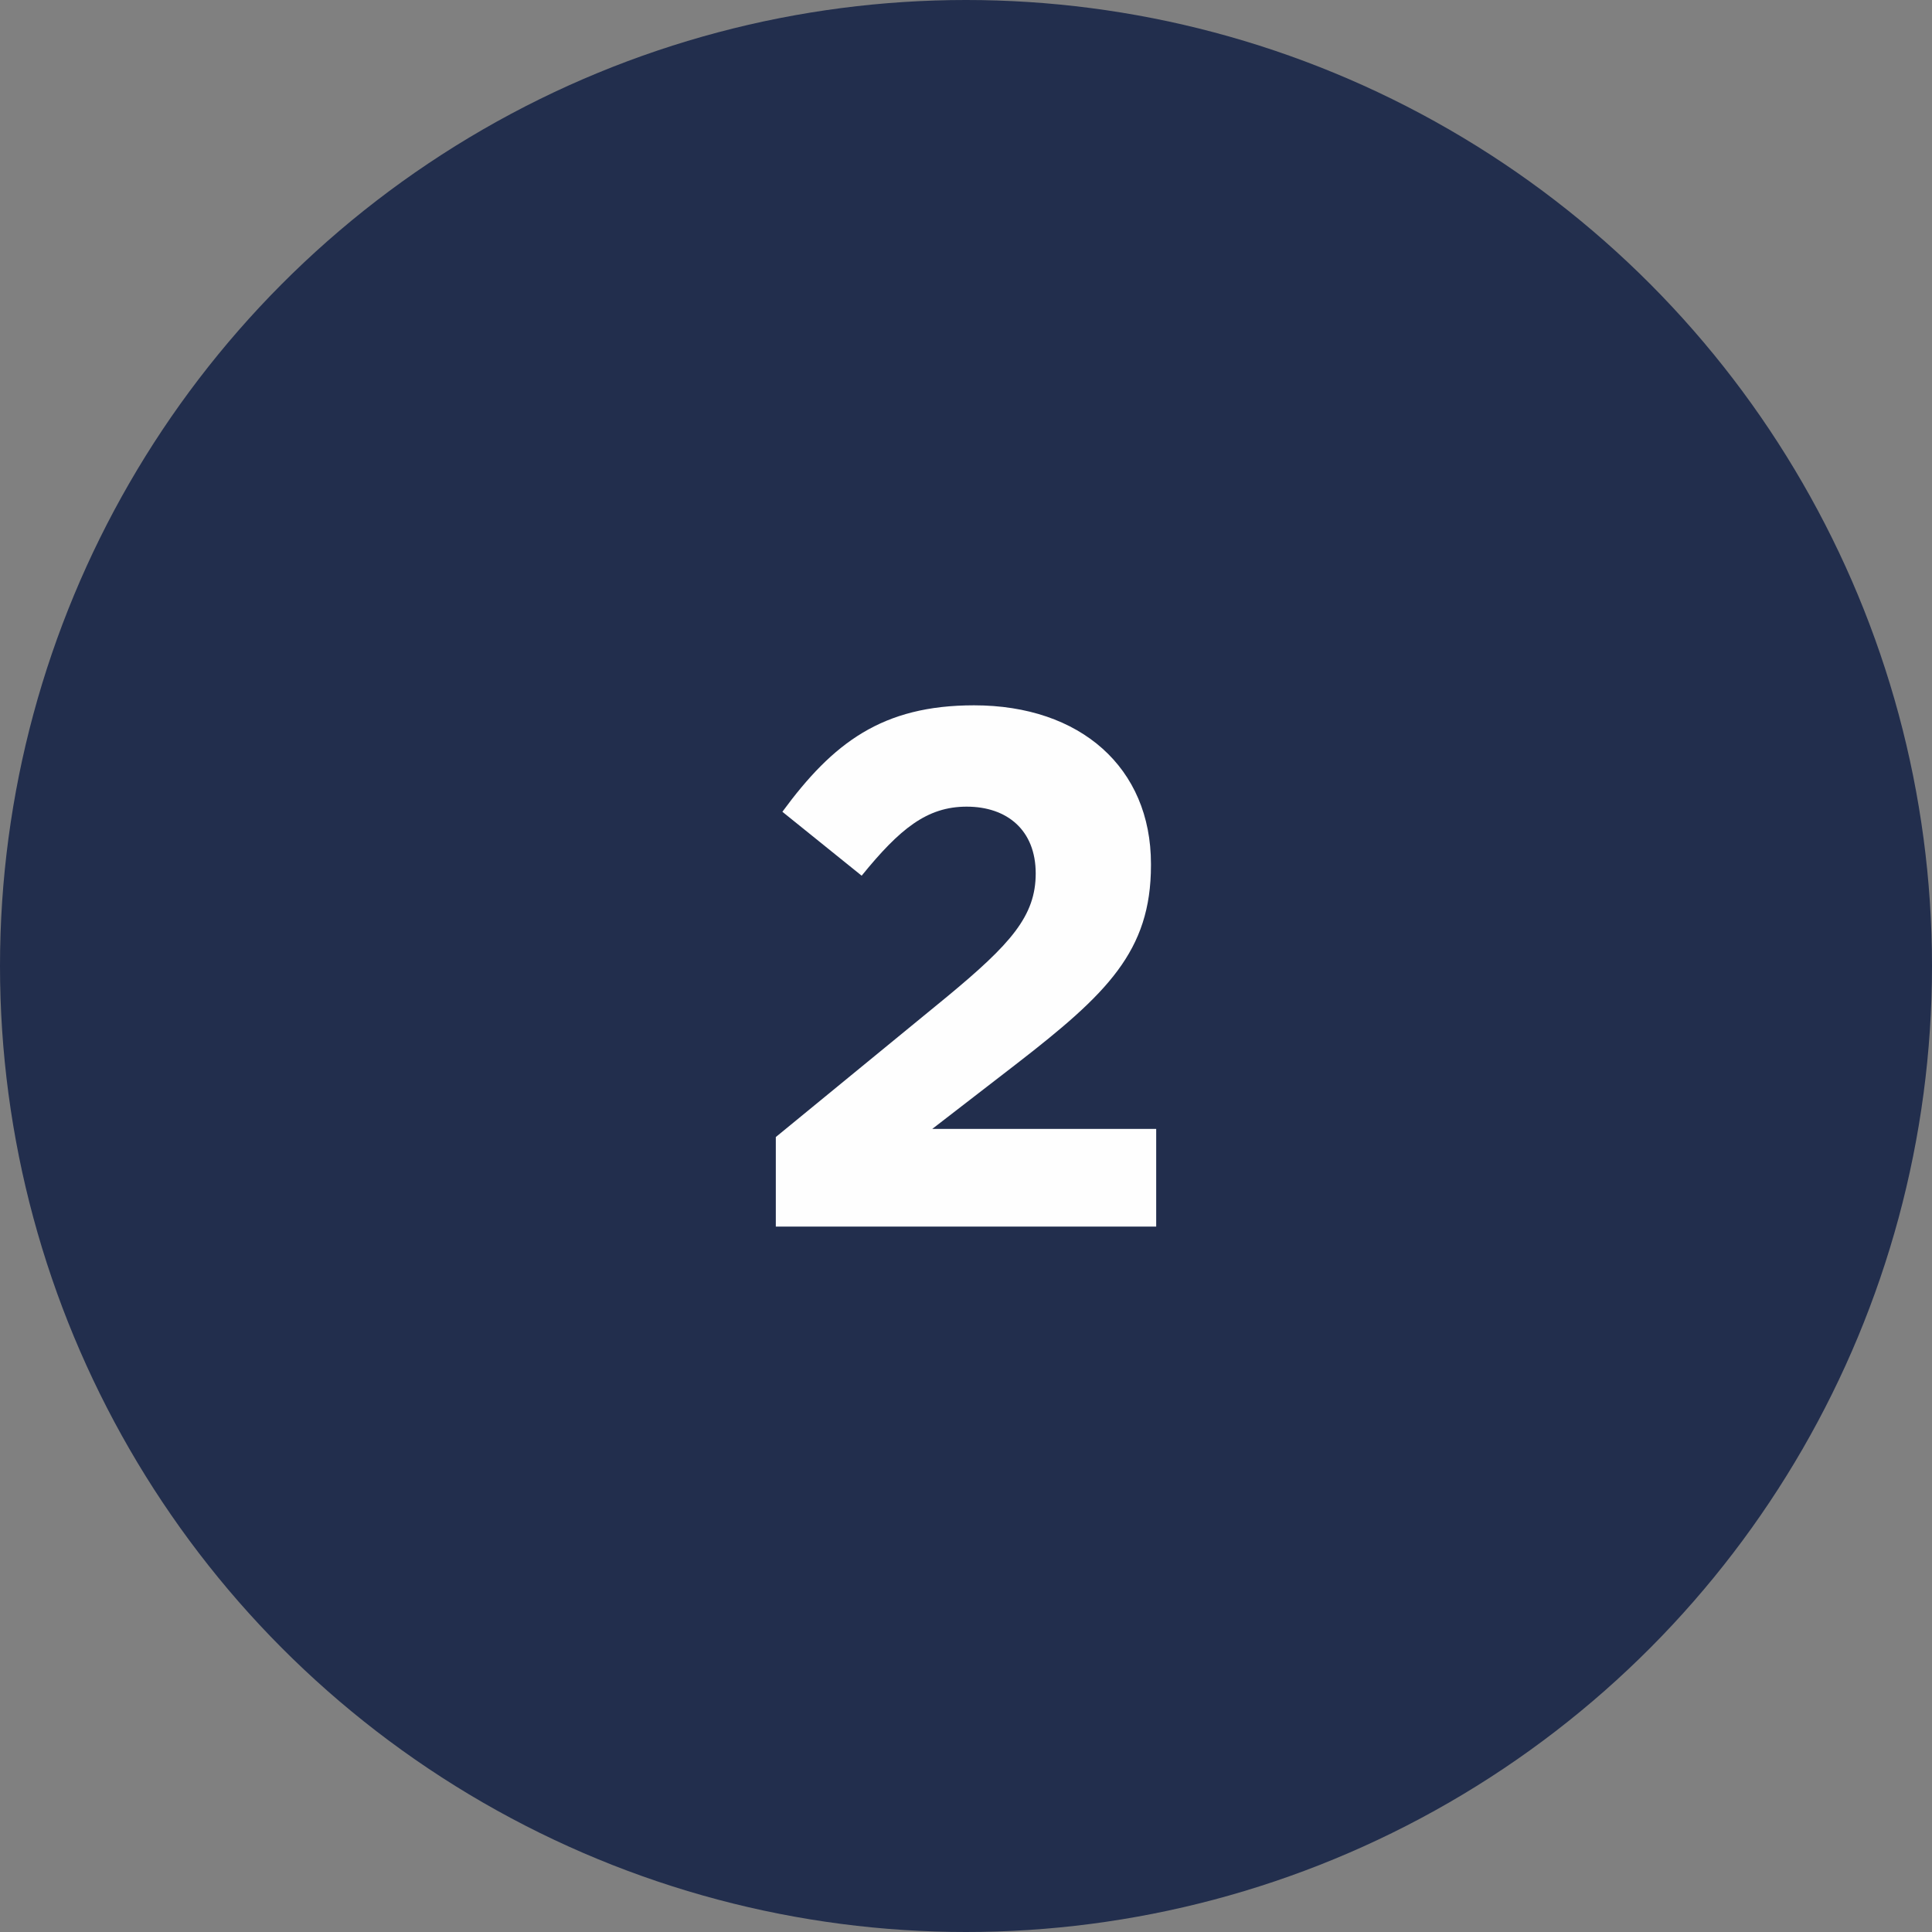
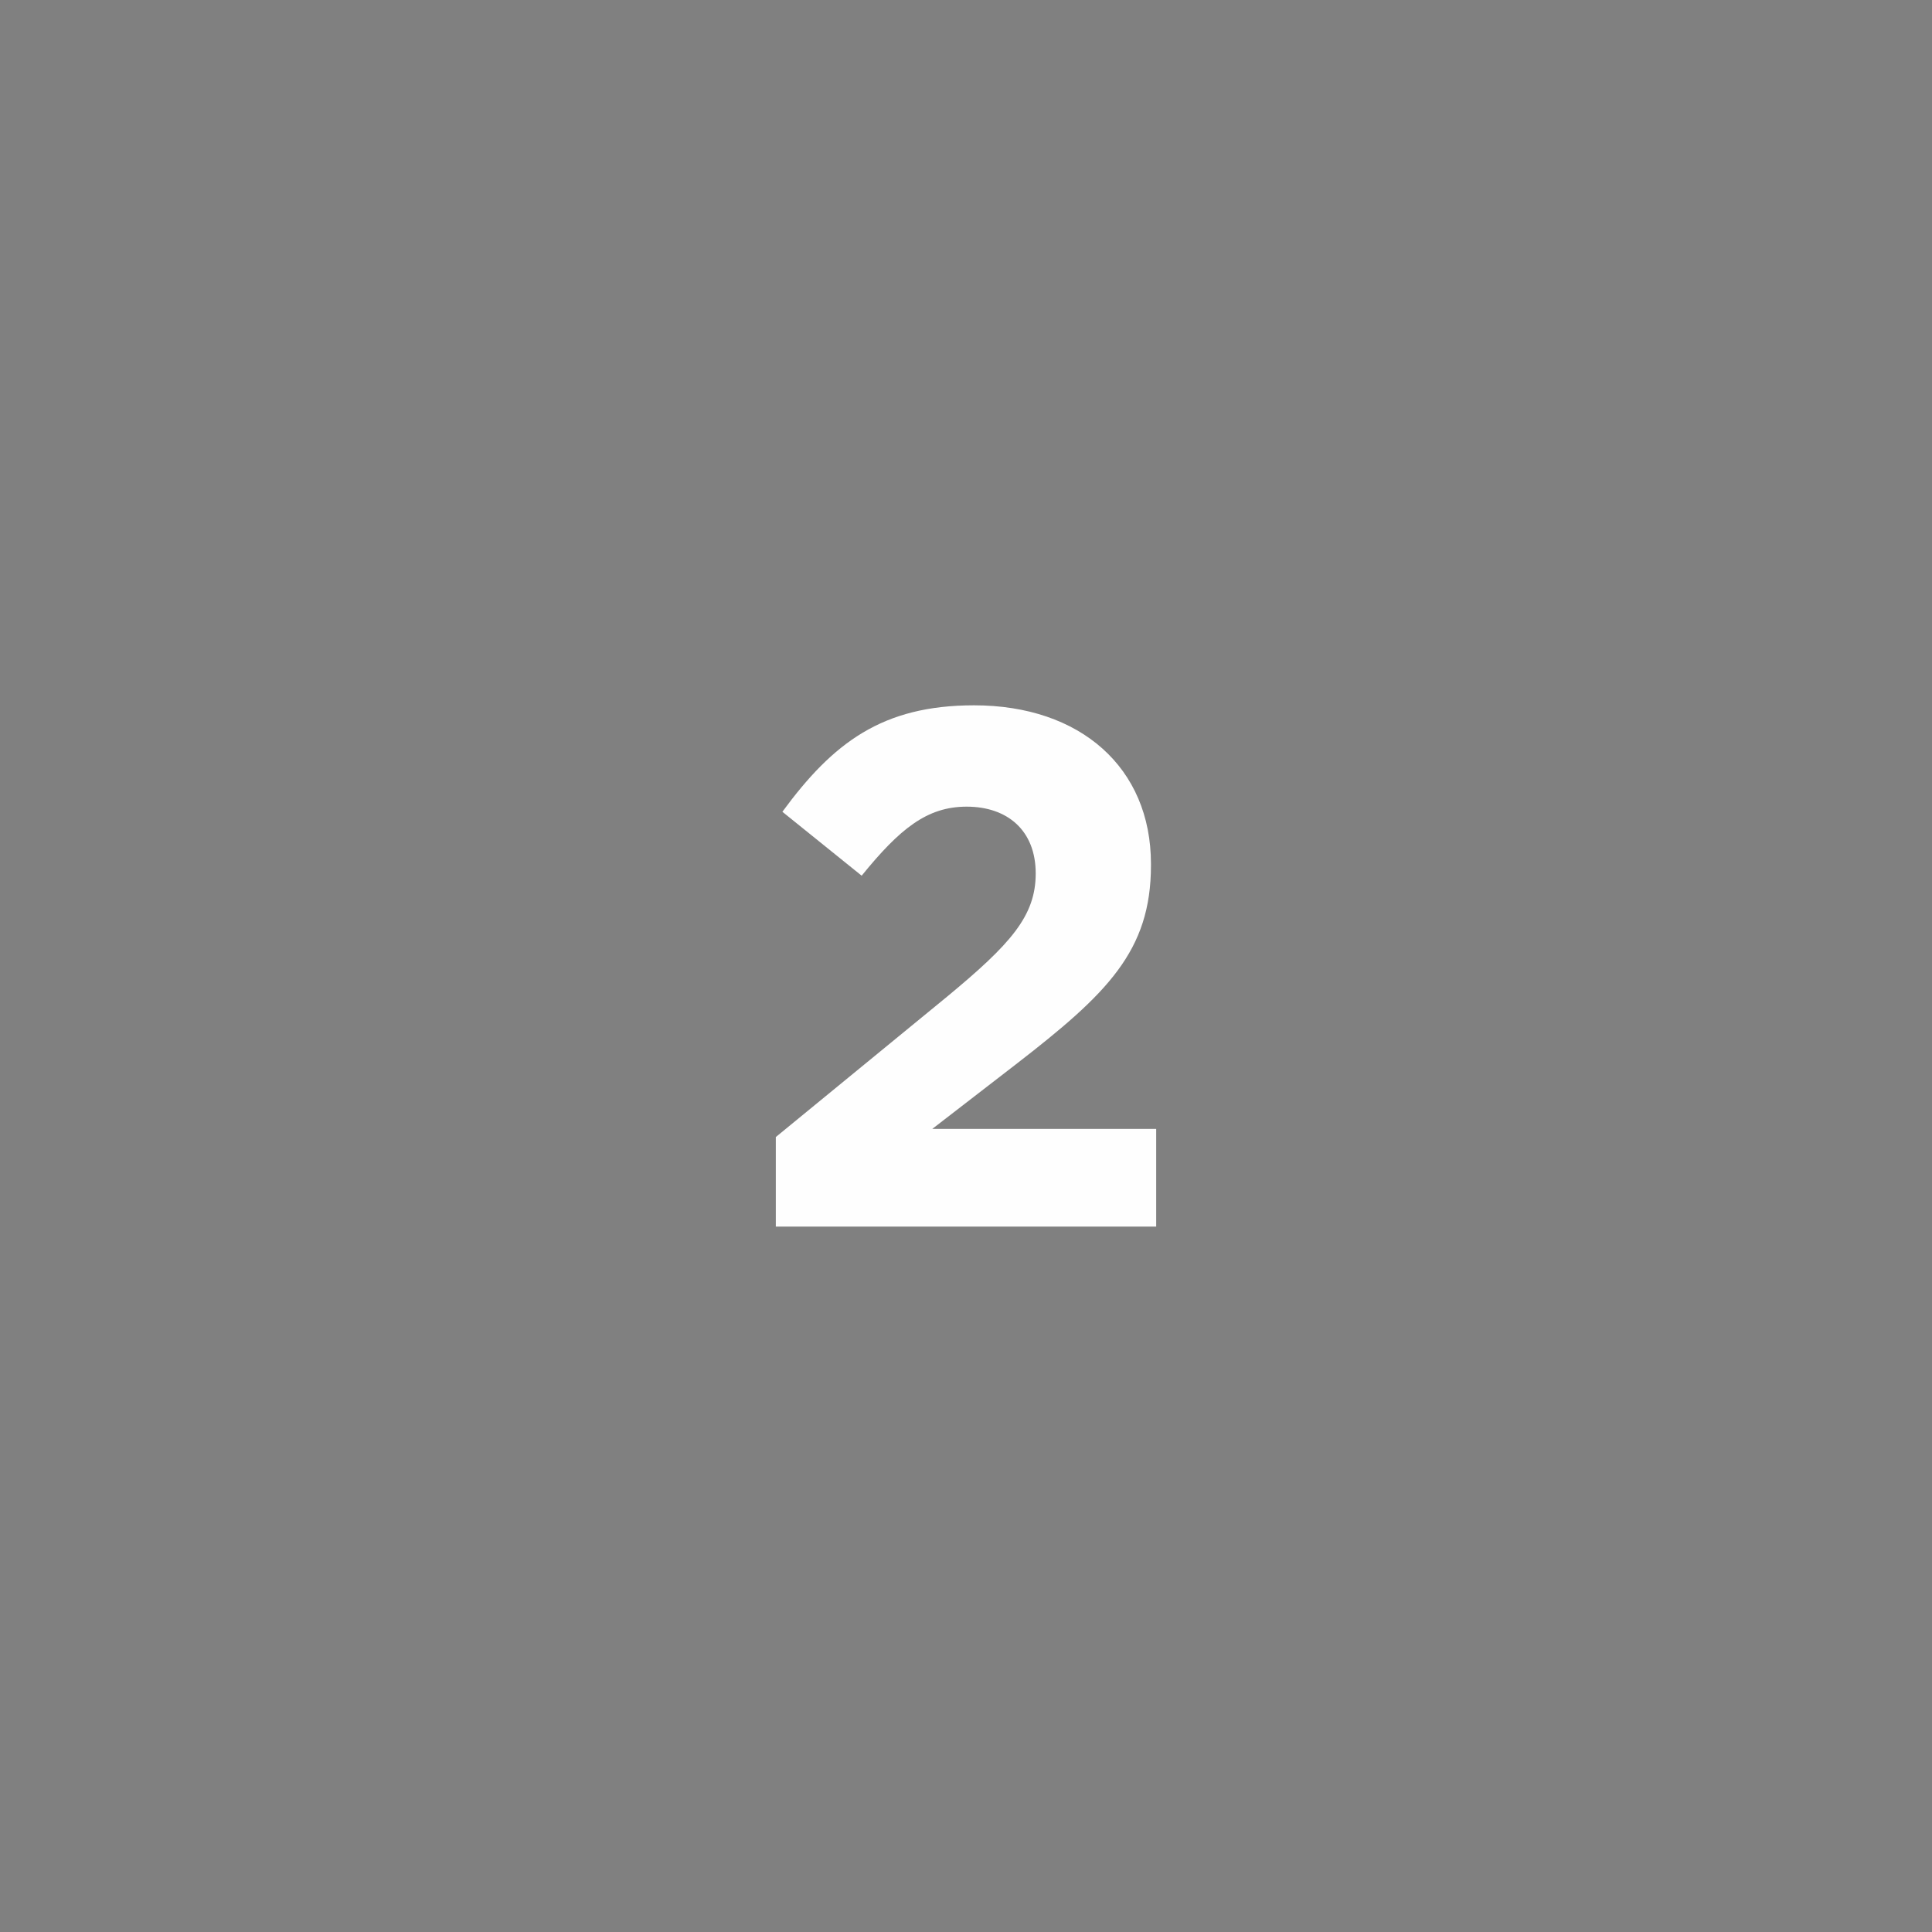
<svg xmlns="http://www.w3.org/2000/svg" xml:space="preserve" width="22.185mm" height="22.185mm" version="1.1" style="shape-rendering:geometricPrecision; text-rendering:geometricPrecision; image-rendering:optimizeQuality; fill-rule:evenodd; clip-rule:evenodd" viewBox="0 0 173.5 173.5">
  <rect x="0" y="0" width="173.5" height="173.5" fill="#808080" stroke="none" />
  <defs>
    <style type="text/css">
   
    .fil0 {fill:#222E4D}
    .fil1 {fill:#FEFEFE;fill-rule:nonzero}
   
  </style>
  </defs>
  <g id="Warstwa_x0020_1">
-     <circle class="fil0" cx="86.75" cy="86.75" r="86.75" />
    <path class="fil1" d="M69.68 110.15l34.15 0 0 -8.77 -20.11 0 7.51 -5.8c8.18,-6.33 12.13,-10.15 12.13,-17.87l0 -0.13c0,-8.64 -6.33,-14.24 -15.89,-14.24 -8.24,0 -12.66,3.36 -17.21,9.56l7.12 5.74c3.43,-4.22 5.87,-6.2 9.43,-6.2 3.63,0 6.2,2.11 6.2,6 0,3.82 -2.24,6.33 -7.98,11.08l-15.36 12.59 0 8.04z" />
  </g>
</svg>